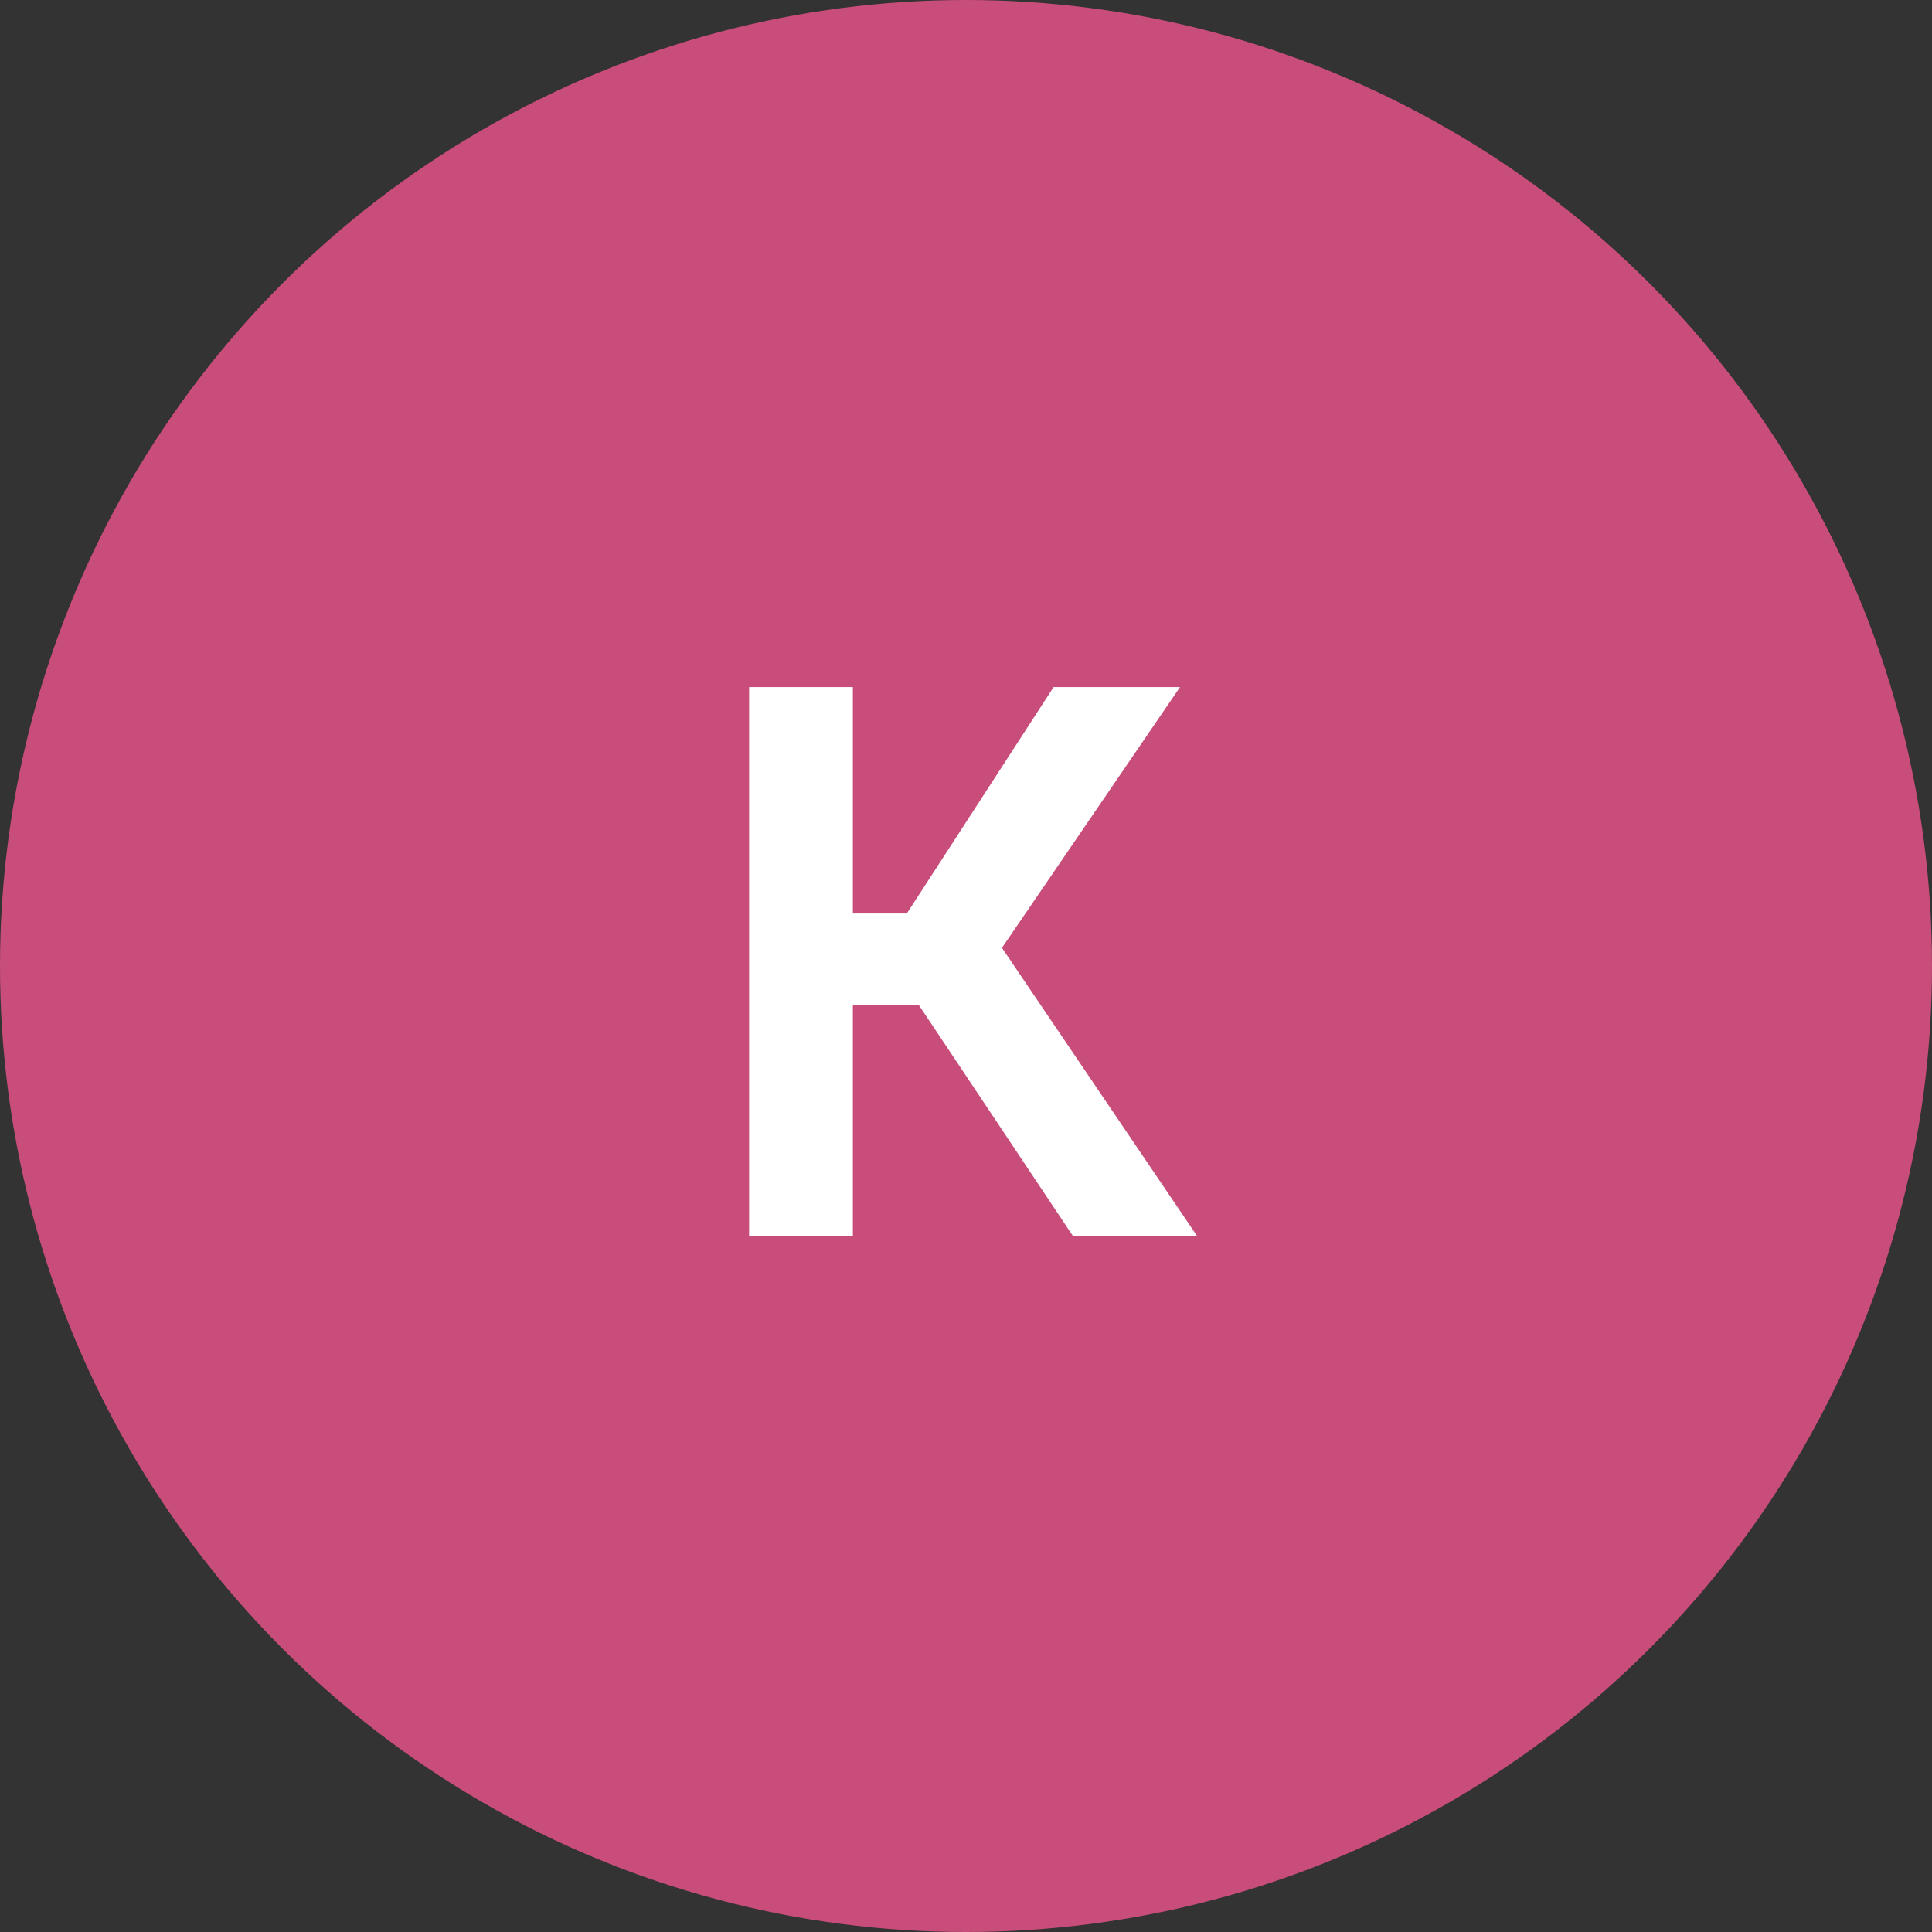
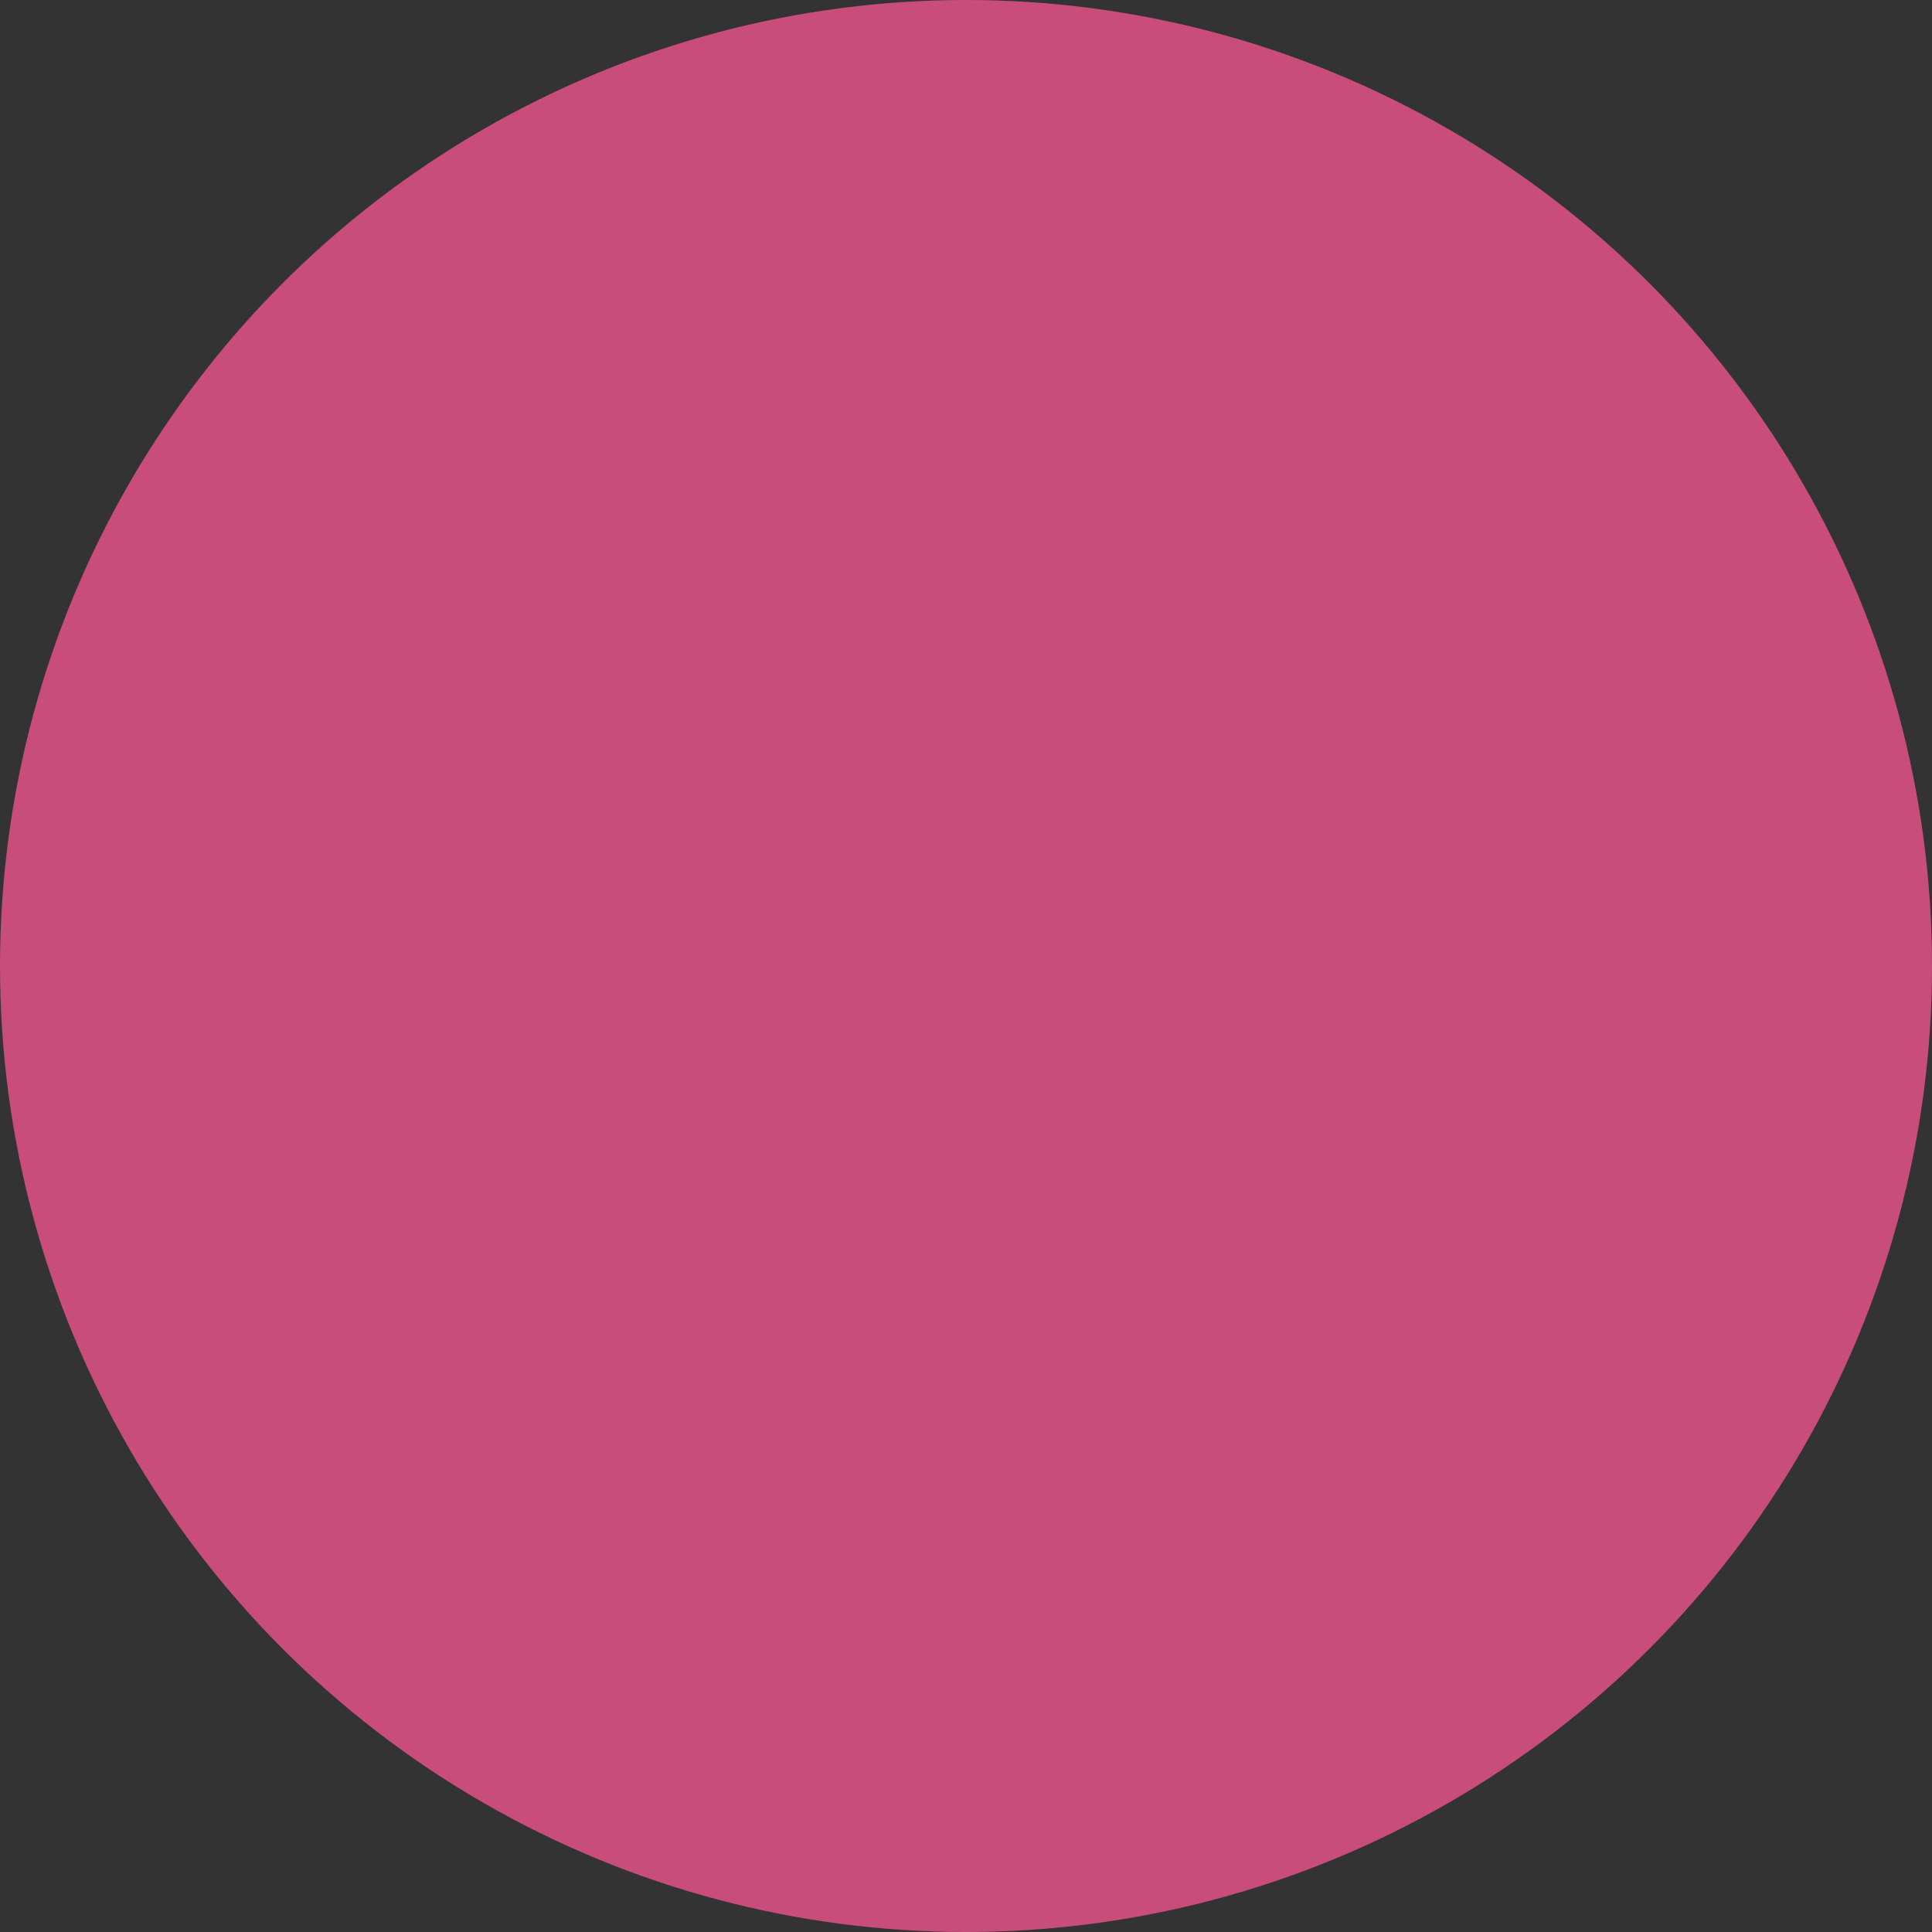
<svg xmlns="http://www.w3.org/2000/svg" width="50" height="50" viewBox="0 0 50 50" fill="none">
  <rect x="0" y="0" width="50" height="50" fill="#333333" stroke="none" />
  <circle cx="25" cy="25" r="25" fill="#C94D7A" />
-   <path d="M22.072 17.781V32H19.387V17.781H22.072ZM30.539 17.781L24.924 26.004H21.398L21.047 23.641H23.469L27.268 17.781H30.539ZM27.775 32L23.488 25.574L25.295 23.592L30.988 32H27.775Z" fill="white" />
</svg>